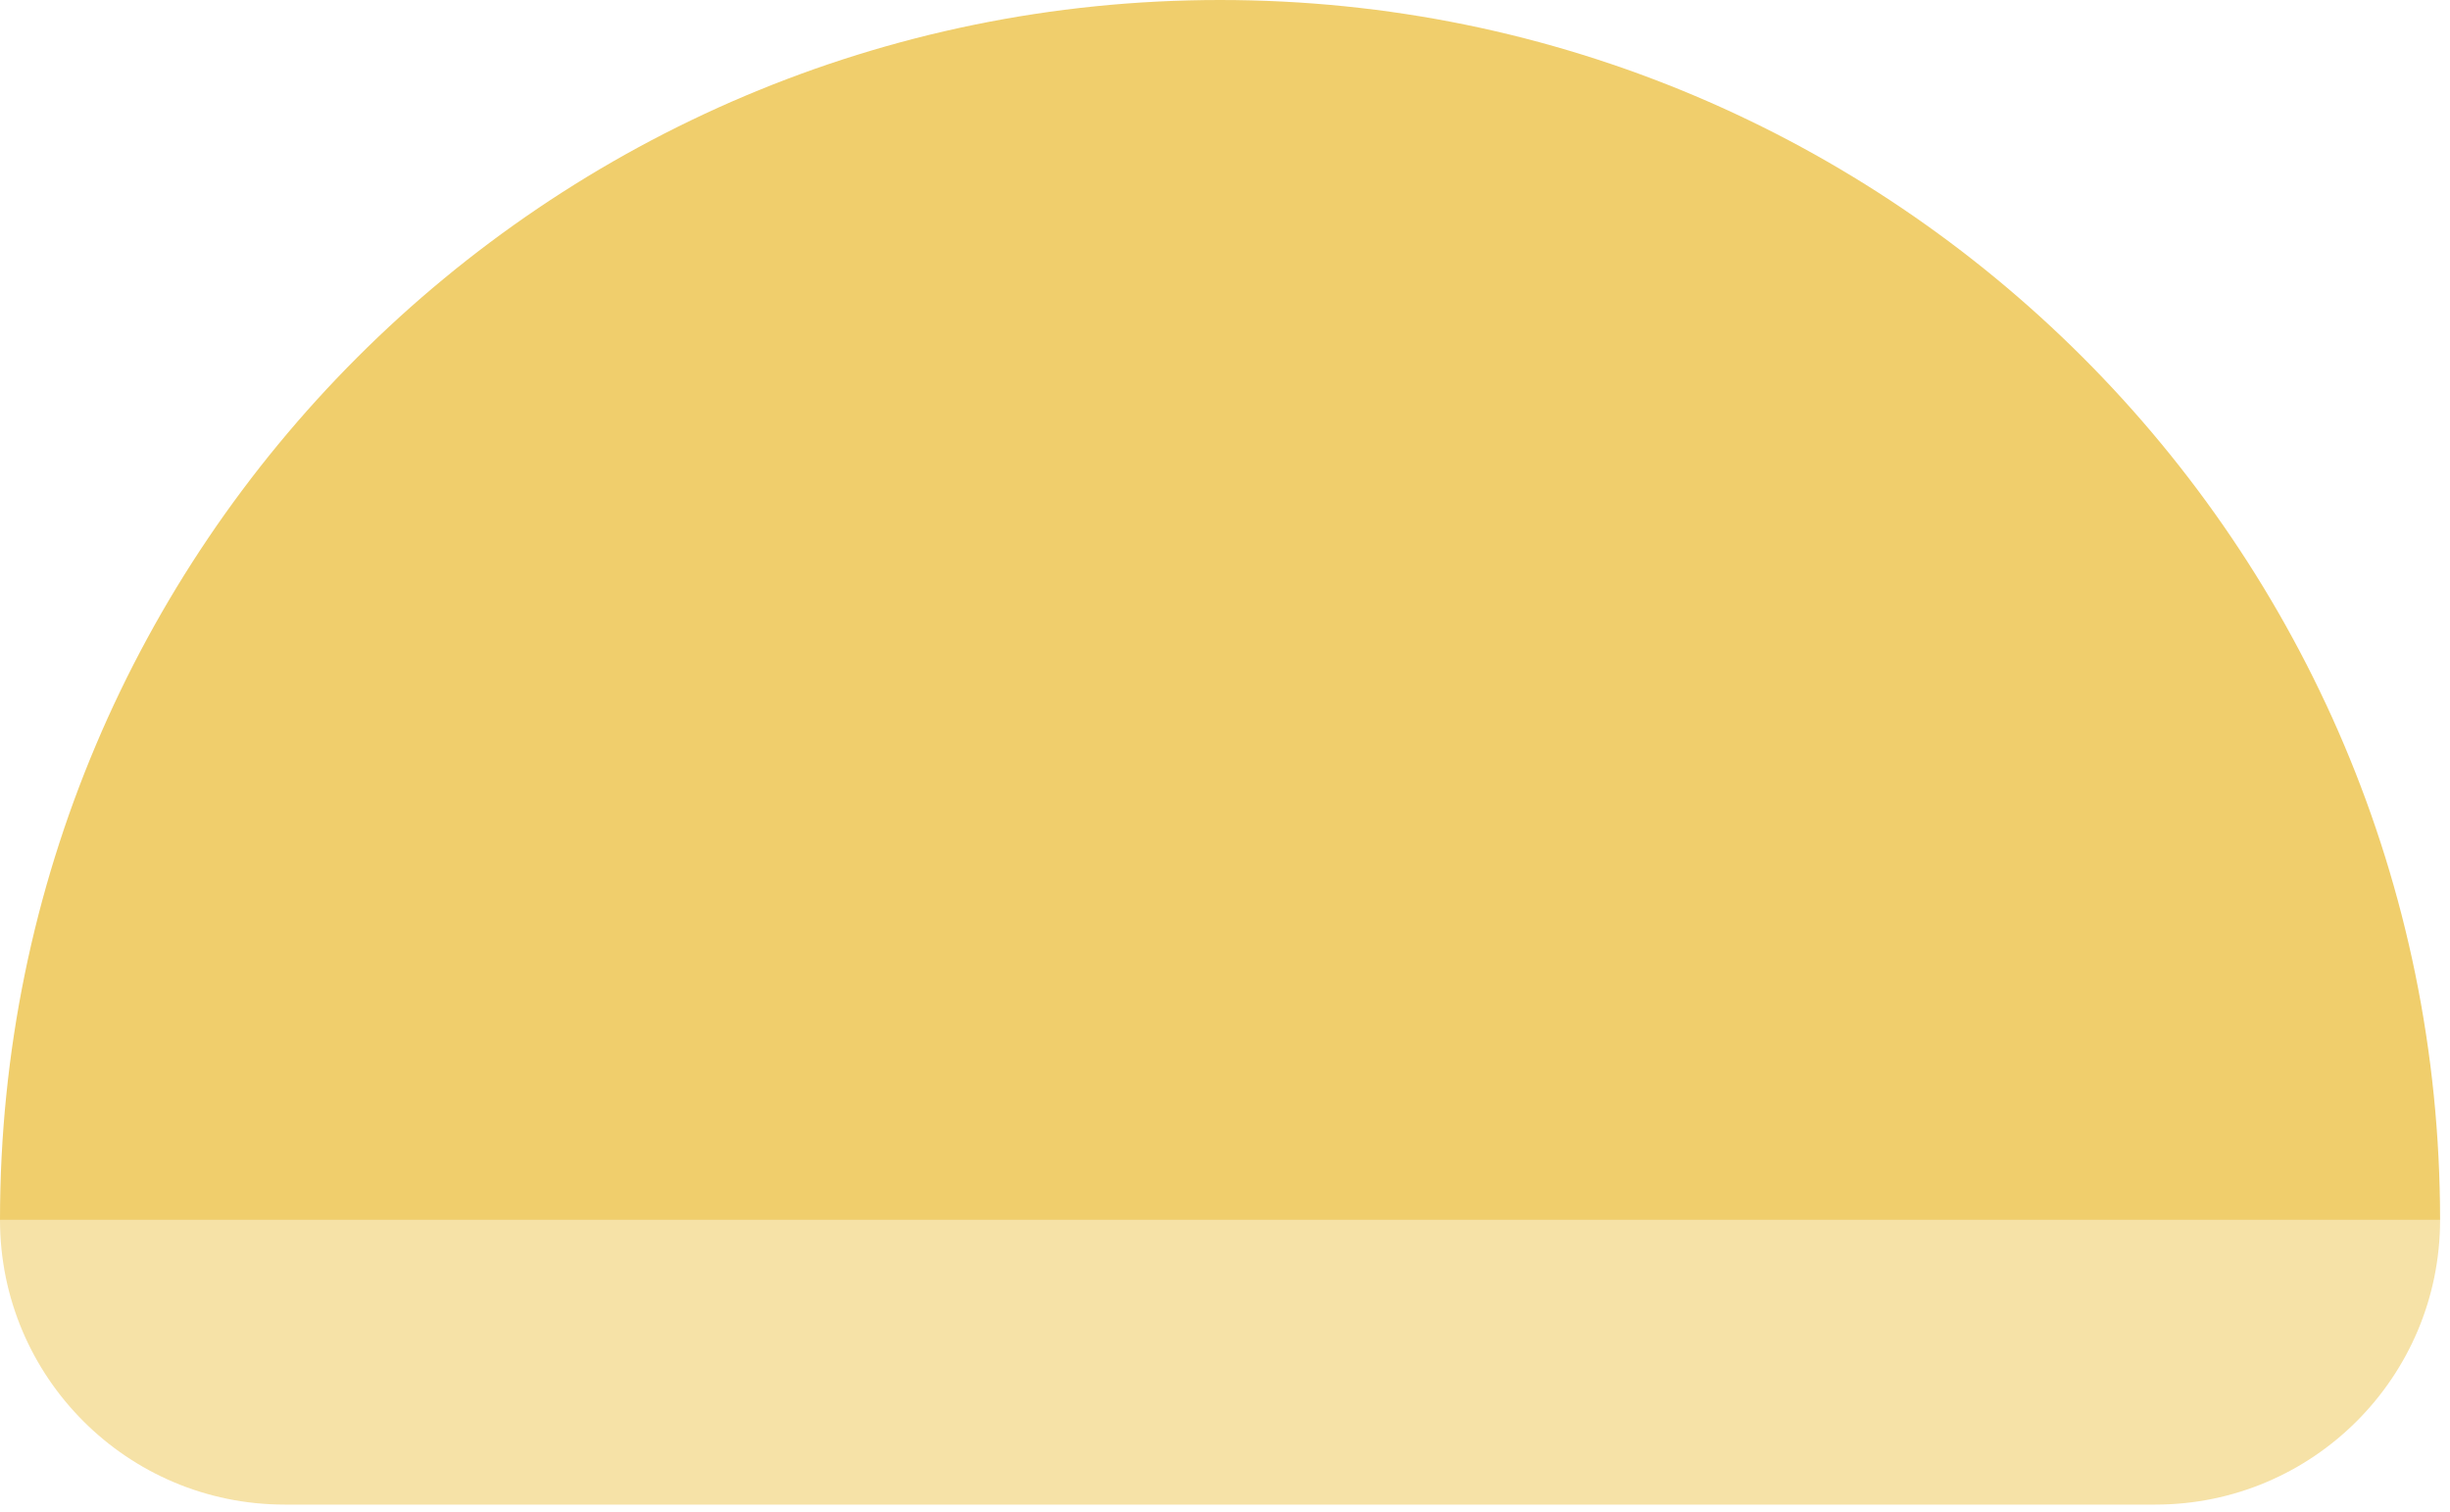
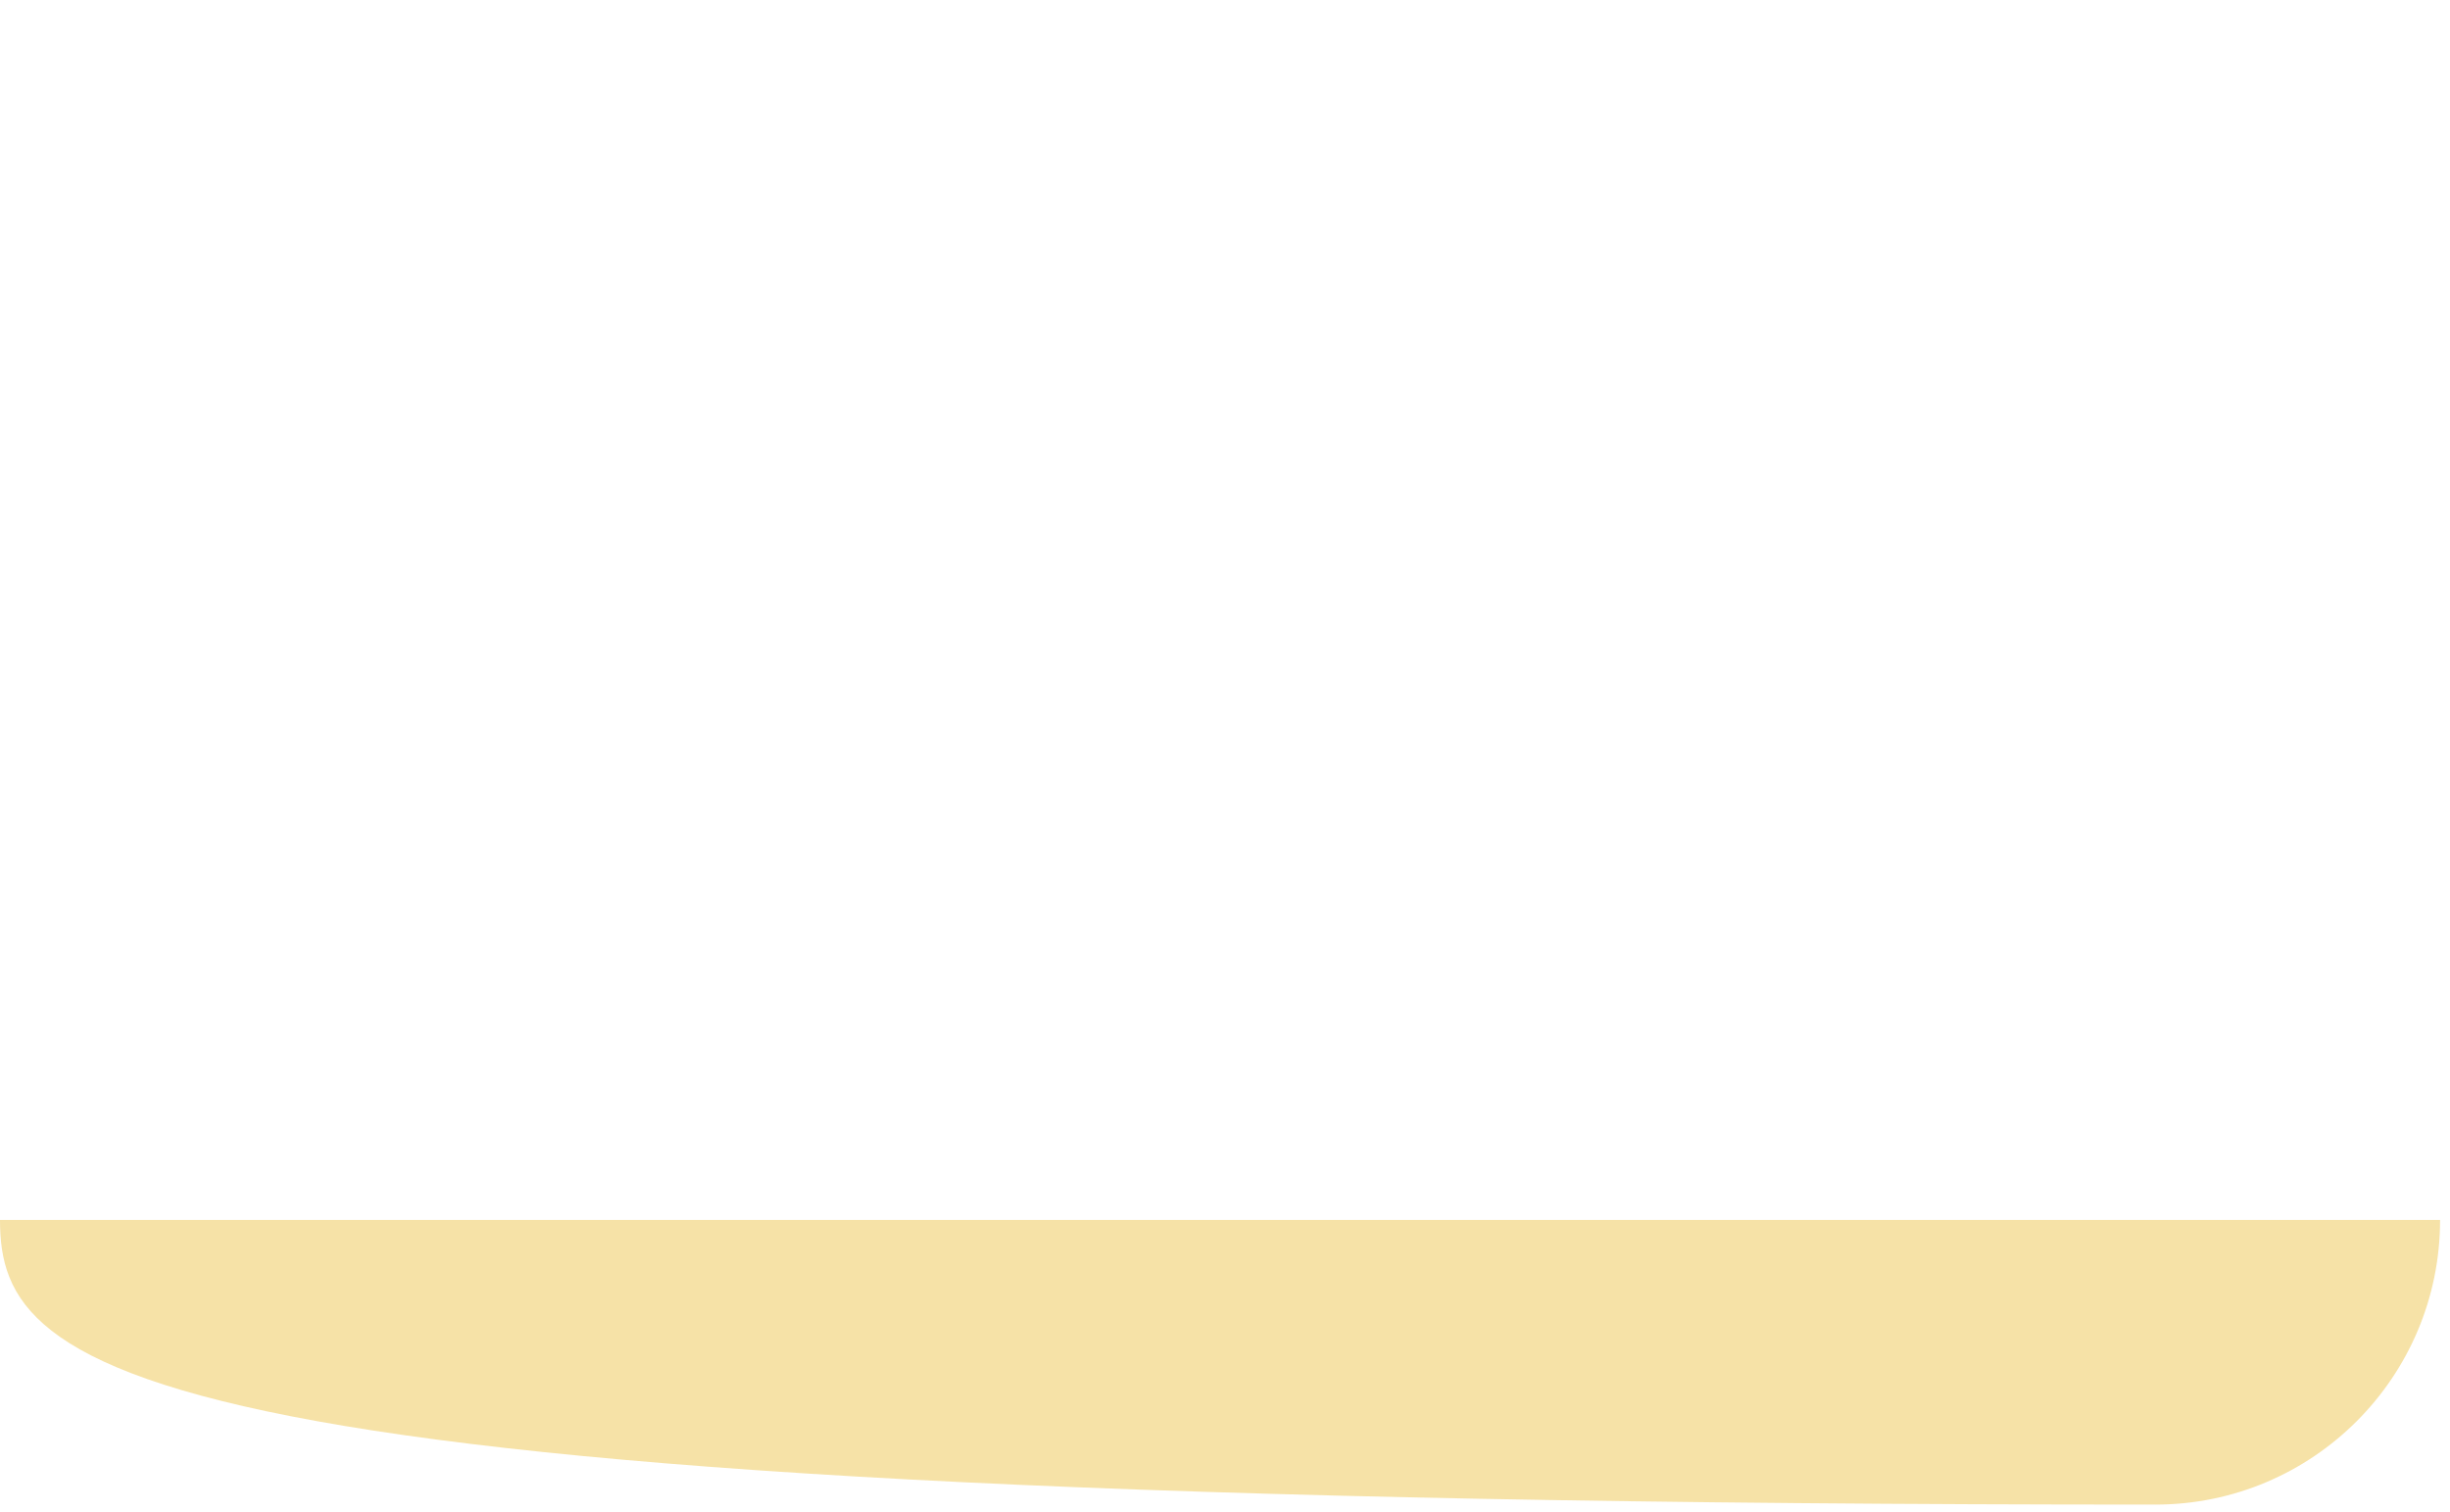
<svg xmlns="http://www.w3.org/2000/svg" width="81" height="50" viewBox="0 0 81 50" fill="none">
-   <path fill-rule="evenodd" clip-rule="evenodd" d="M80.672 40.336H0C0 18.059 18.059 0 40.336 0C62.613 0 80.672 18.059 80.672 40.336Z" fill="#F0CE6C" />
-   <path d="M0 40.336H80.672C80.672 45.534 76.459 49.748 71.26 49.748H9.412C4.214 49.748 0 45.534 0 40.336Z" fill="#F6E2A7" />
+   <path d="M0 40.336H80.672C80.672 45.534 76.459 49.748 71.26 49.748C4.214 49.748 0 45.534 0 40.336Z" fill="#F6E2A7" />
</svg>